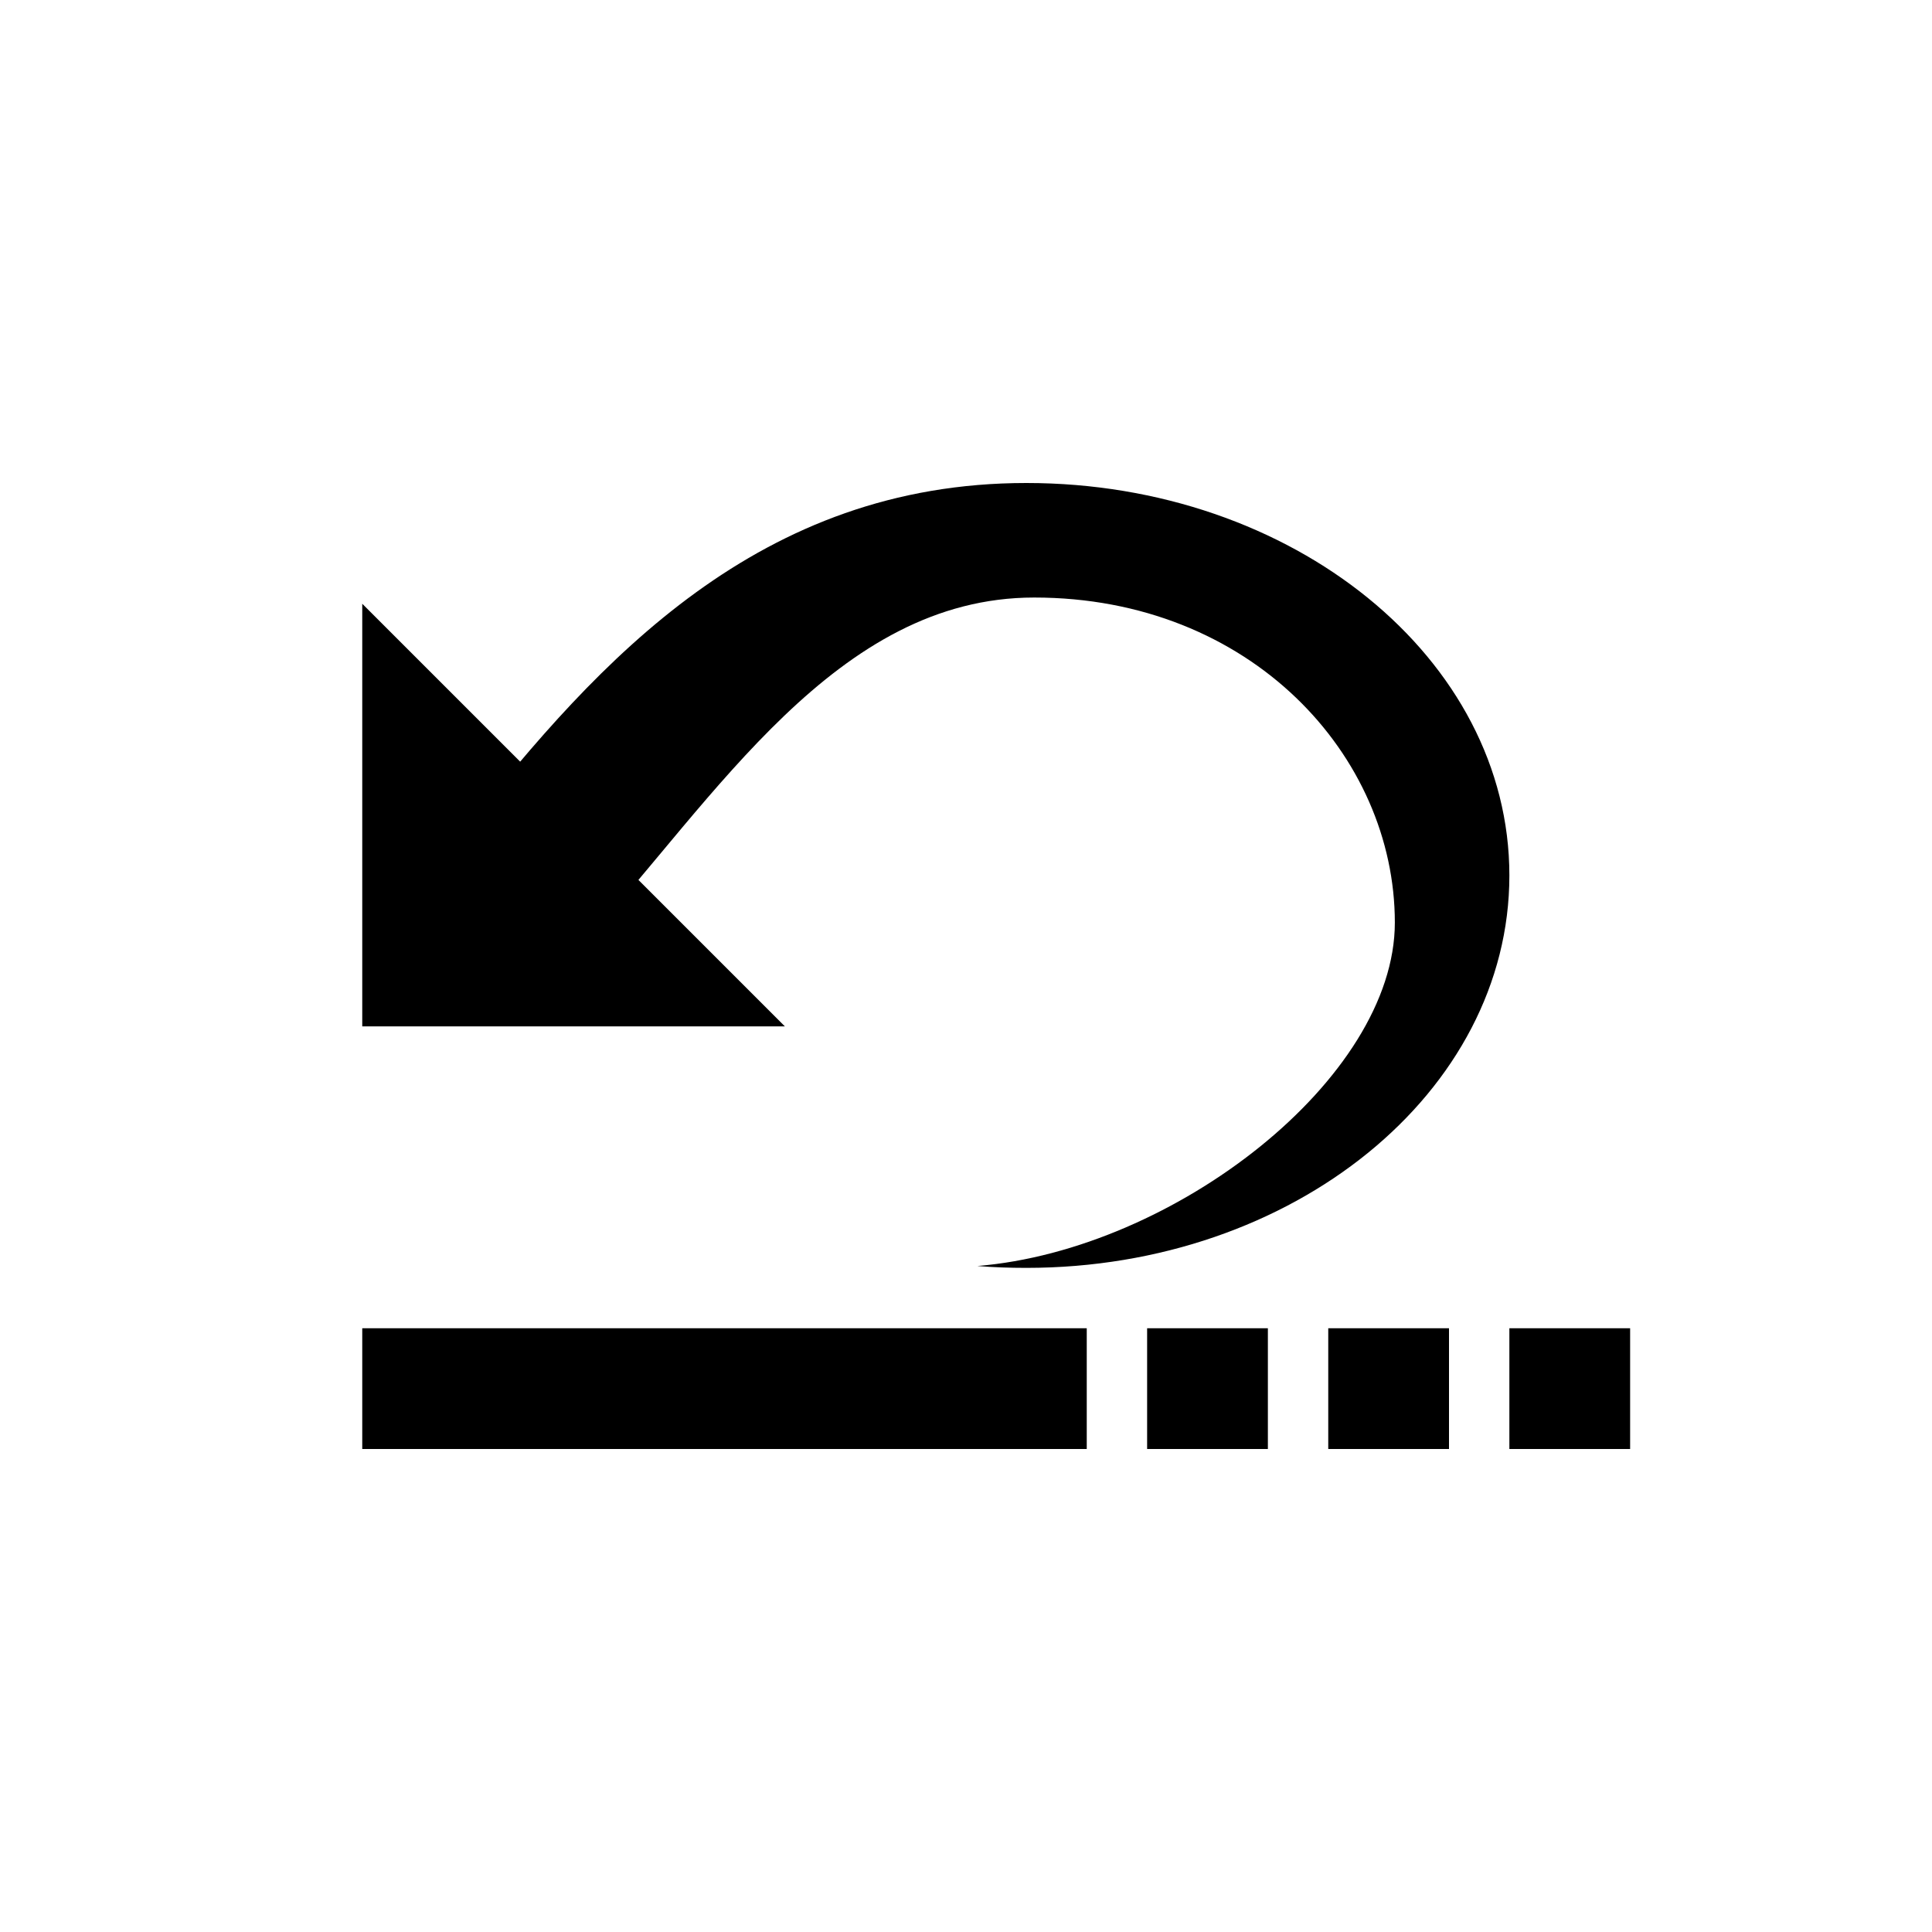
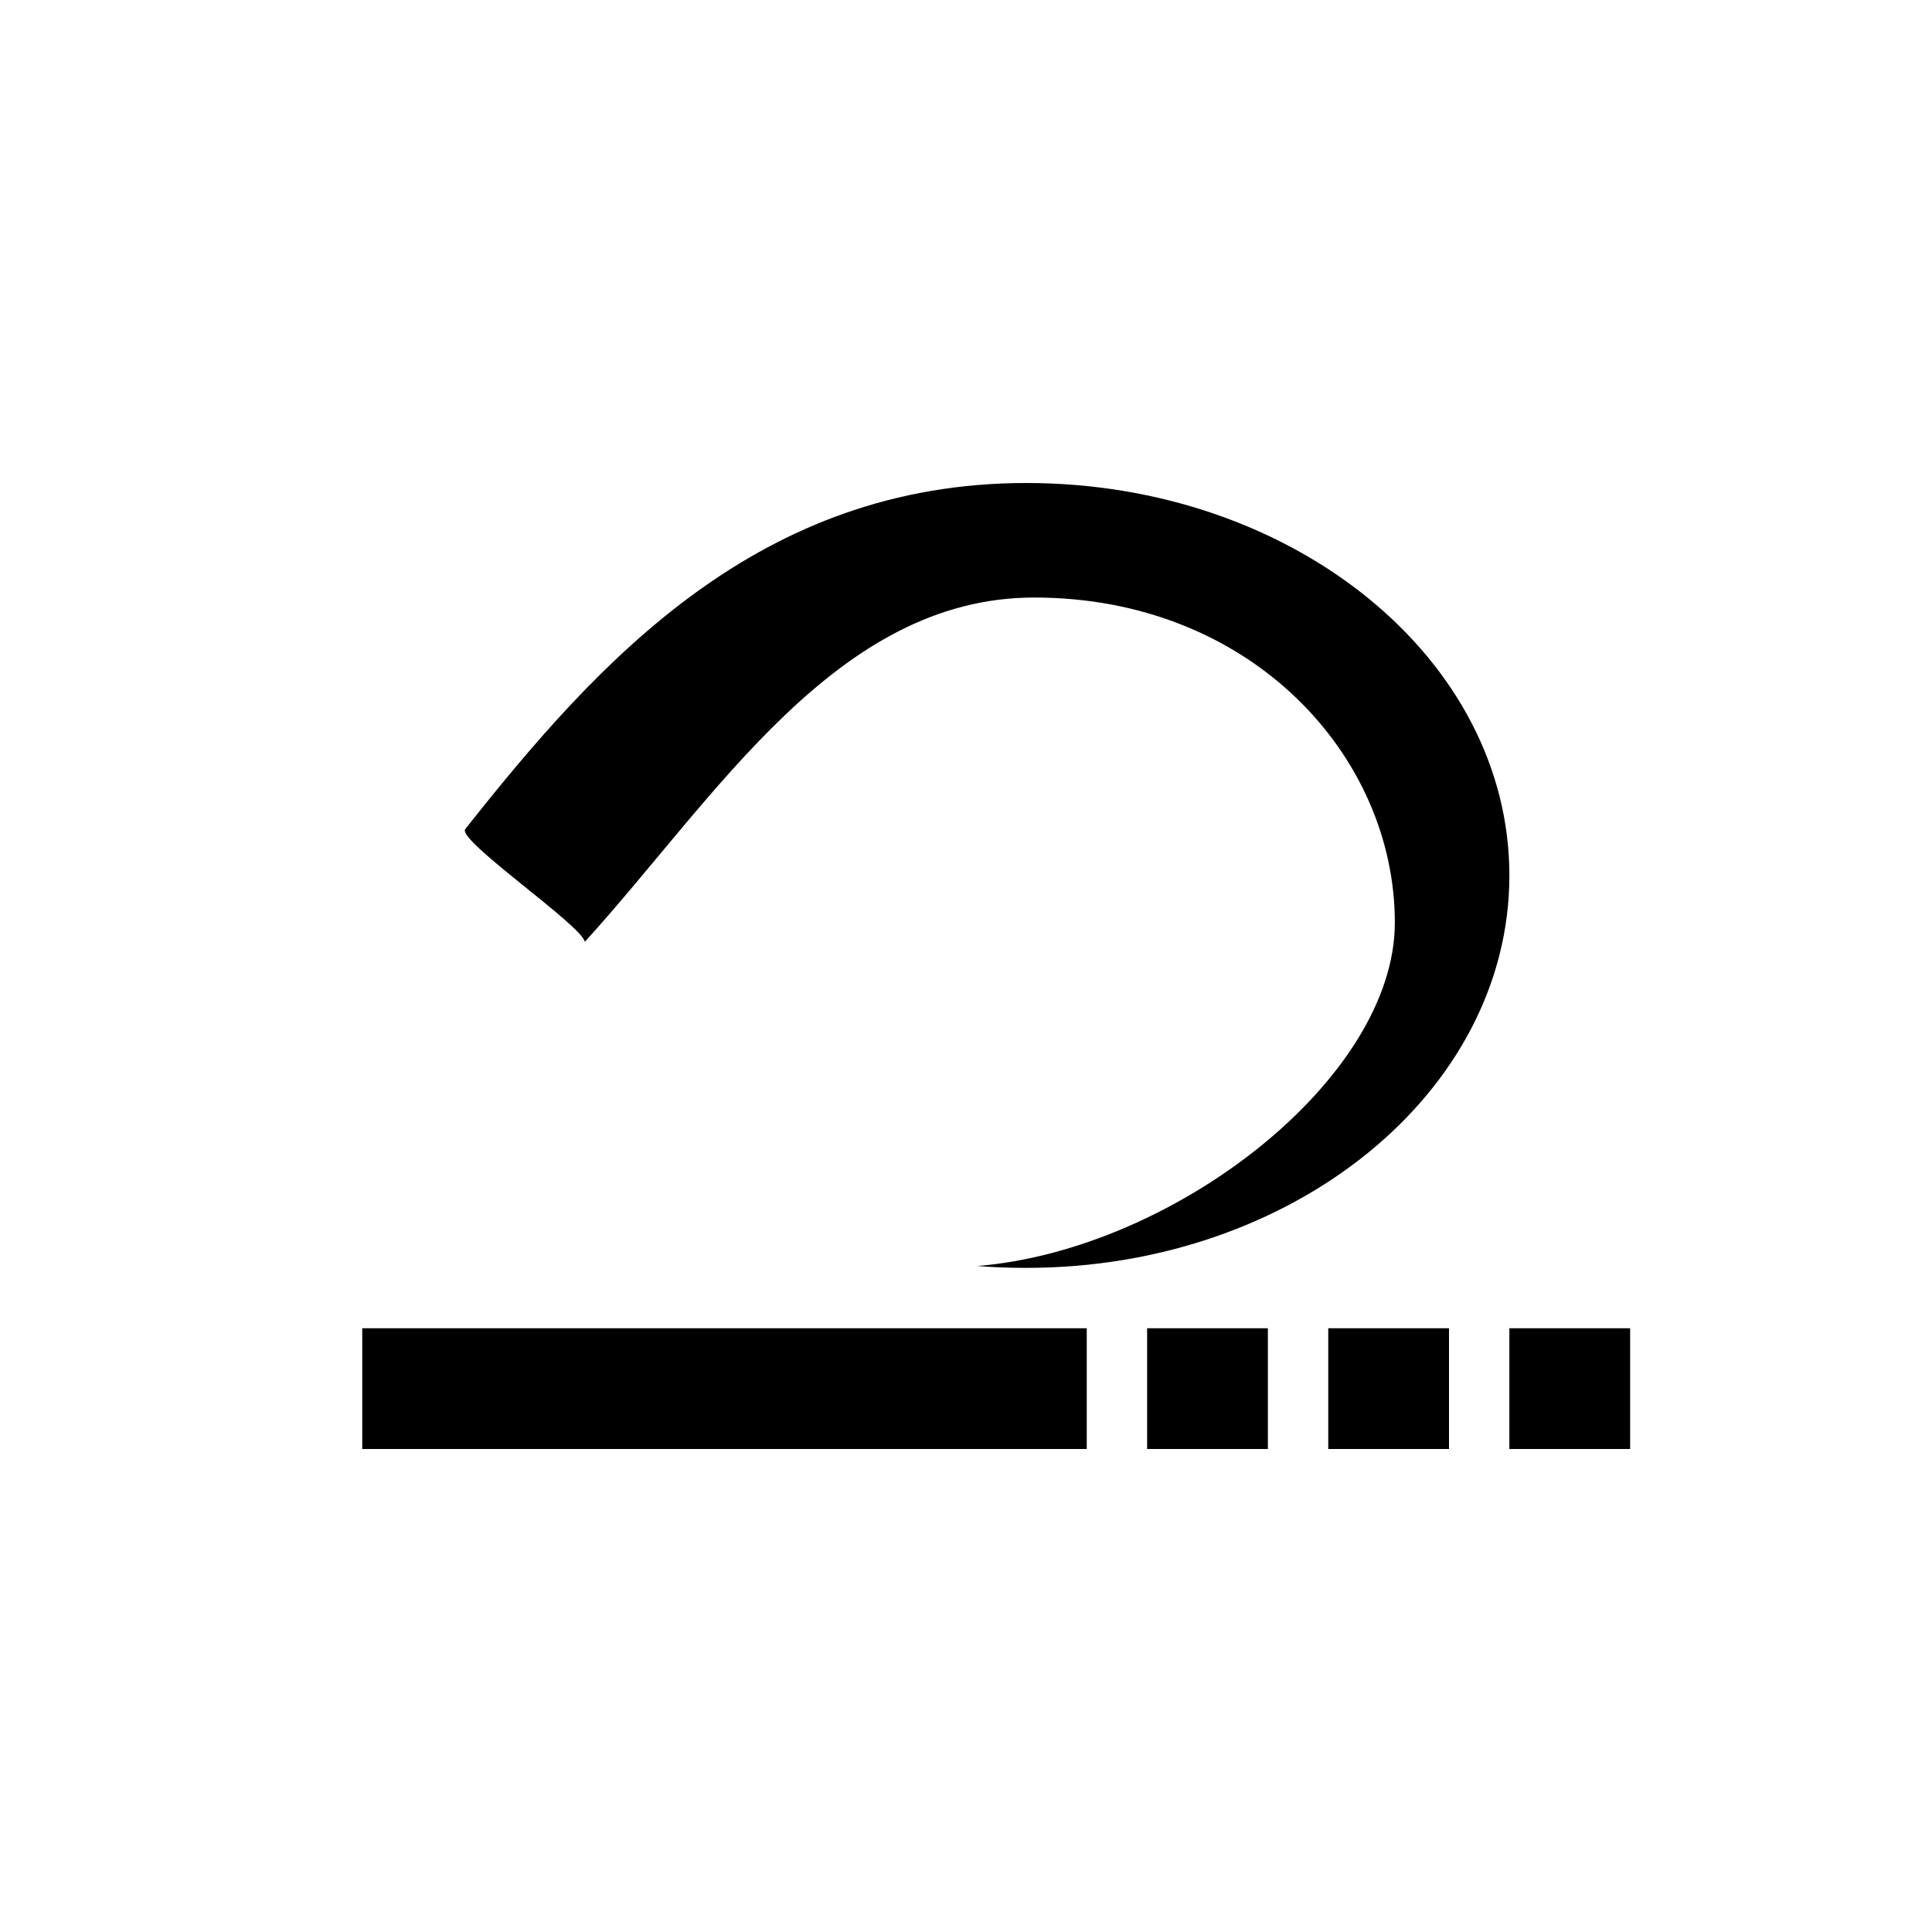
<svg xmlns="http://www.w3.org/2000/svg" height="32" width="32" version="1.1" id="svg7451">
  <defs id="defs7455" />
  <g id="layer21">
    <rect y="22" x="6" height="2" width="12" id="rect7999" style="fill:#000000;fill-opacity:1;stroke:none" />
    <rect transform="scale(1,-1)" y="-24" x="19" height="2" width="2" id="rect7999-6" style="fill:#000000;fill-opacity:1;stroke:none" />
    <rect y="22" x="22" height="2" width="2" id="rect7999-6-1" style="fill:#000000;fill-opacity:1;stroke:none" />
    <rect y="22" x="25" height="2" width="2" id="rect7999-6-4" style="fill:#000000;fill-opacity:1;stroke:none" />
-     <path id="path8044" d="m 6,17 7,0 -7,-7 z" style="fill:#000000;stroke:none;stroke-width:1px;stroke-linecap:butt;stroke-linejoin:miter;stroke-opacity:1;fill-opacity:1" />
    <path id="path8050" d="m 17,8 c -4.418,0 -7.069,2.916 -9.294,5.733 -0.144,0.182 1.938,1.598 1.98,1.867 2.168,-2.383 4.163,-5.703 7.444,-5.703 3.59,0 5.973,2.622 5.973,5.384 0,2.581 -3.652,5.421 -6.915,5.688 C 16.456,20.991 16.724,21 17,21 21.418,21 25,18.09 25,14.5 25,10.91 21.418,8 17,8 z" style="fill:#000000;fill-opacity:1;stroke:none" />
  </g>
</svg>